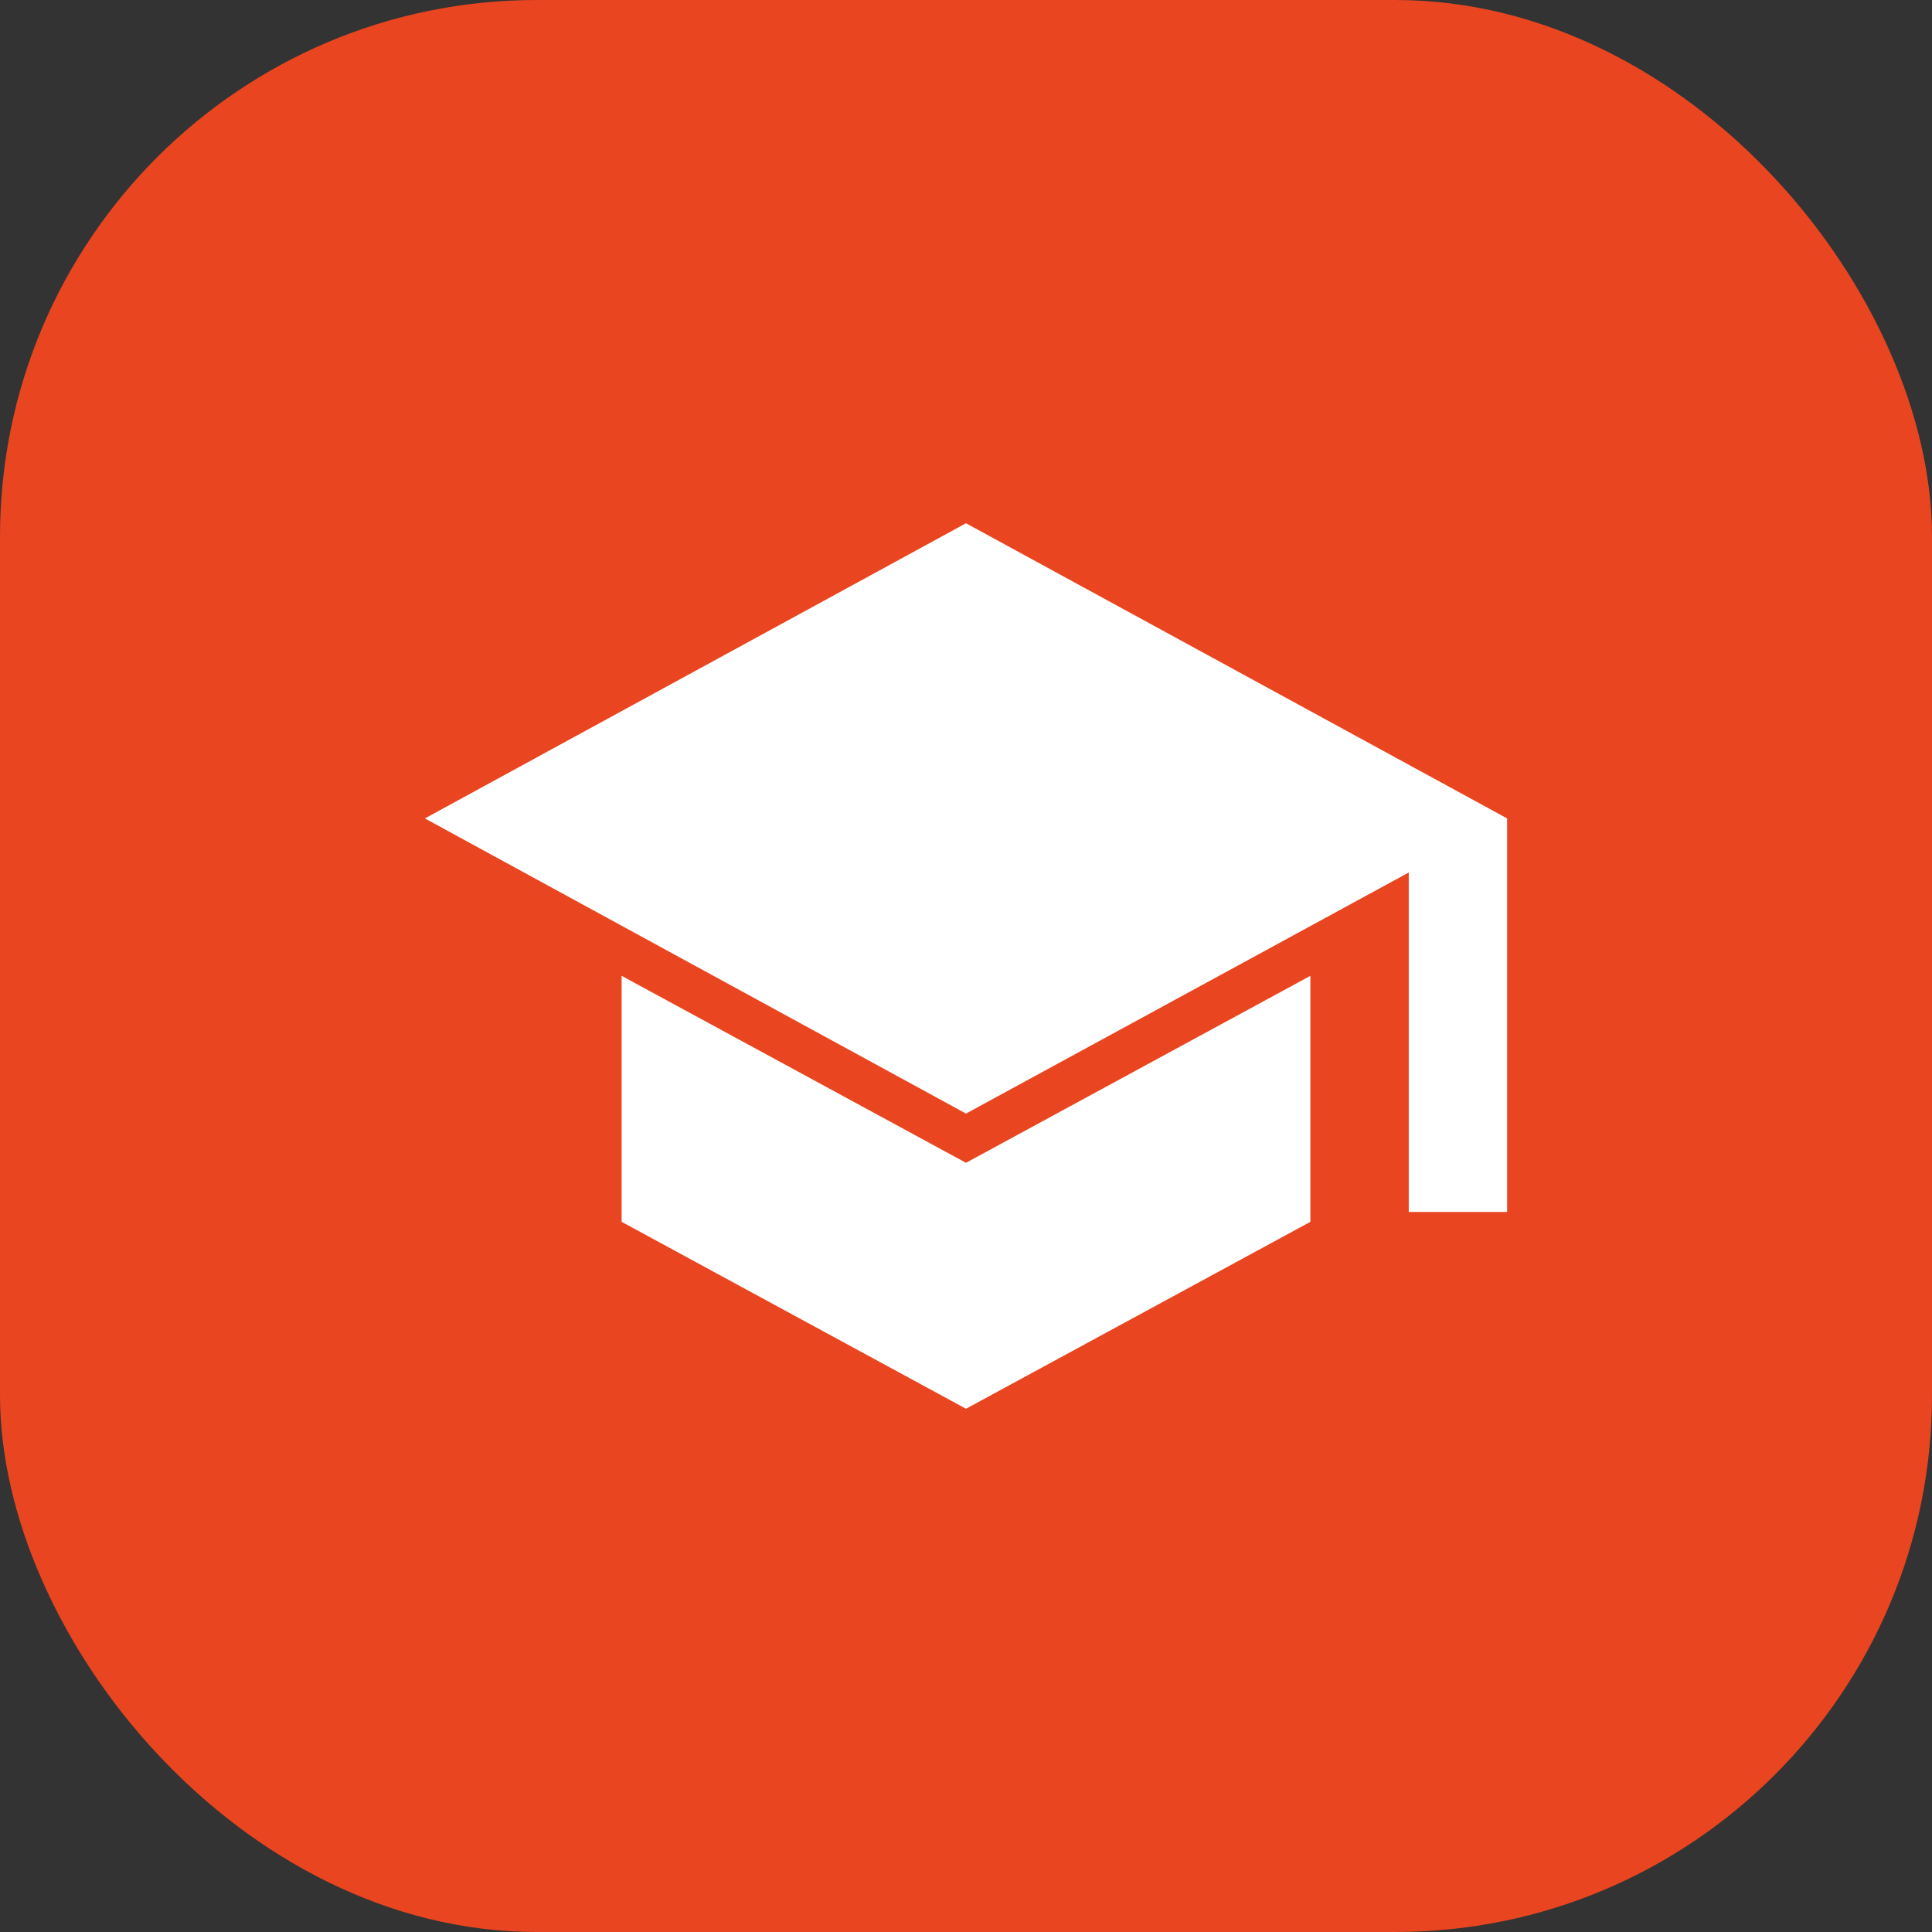
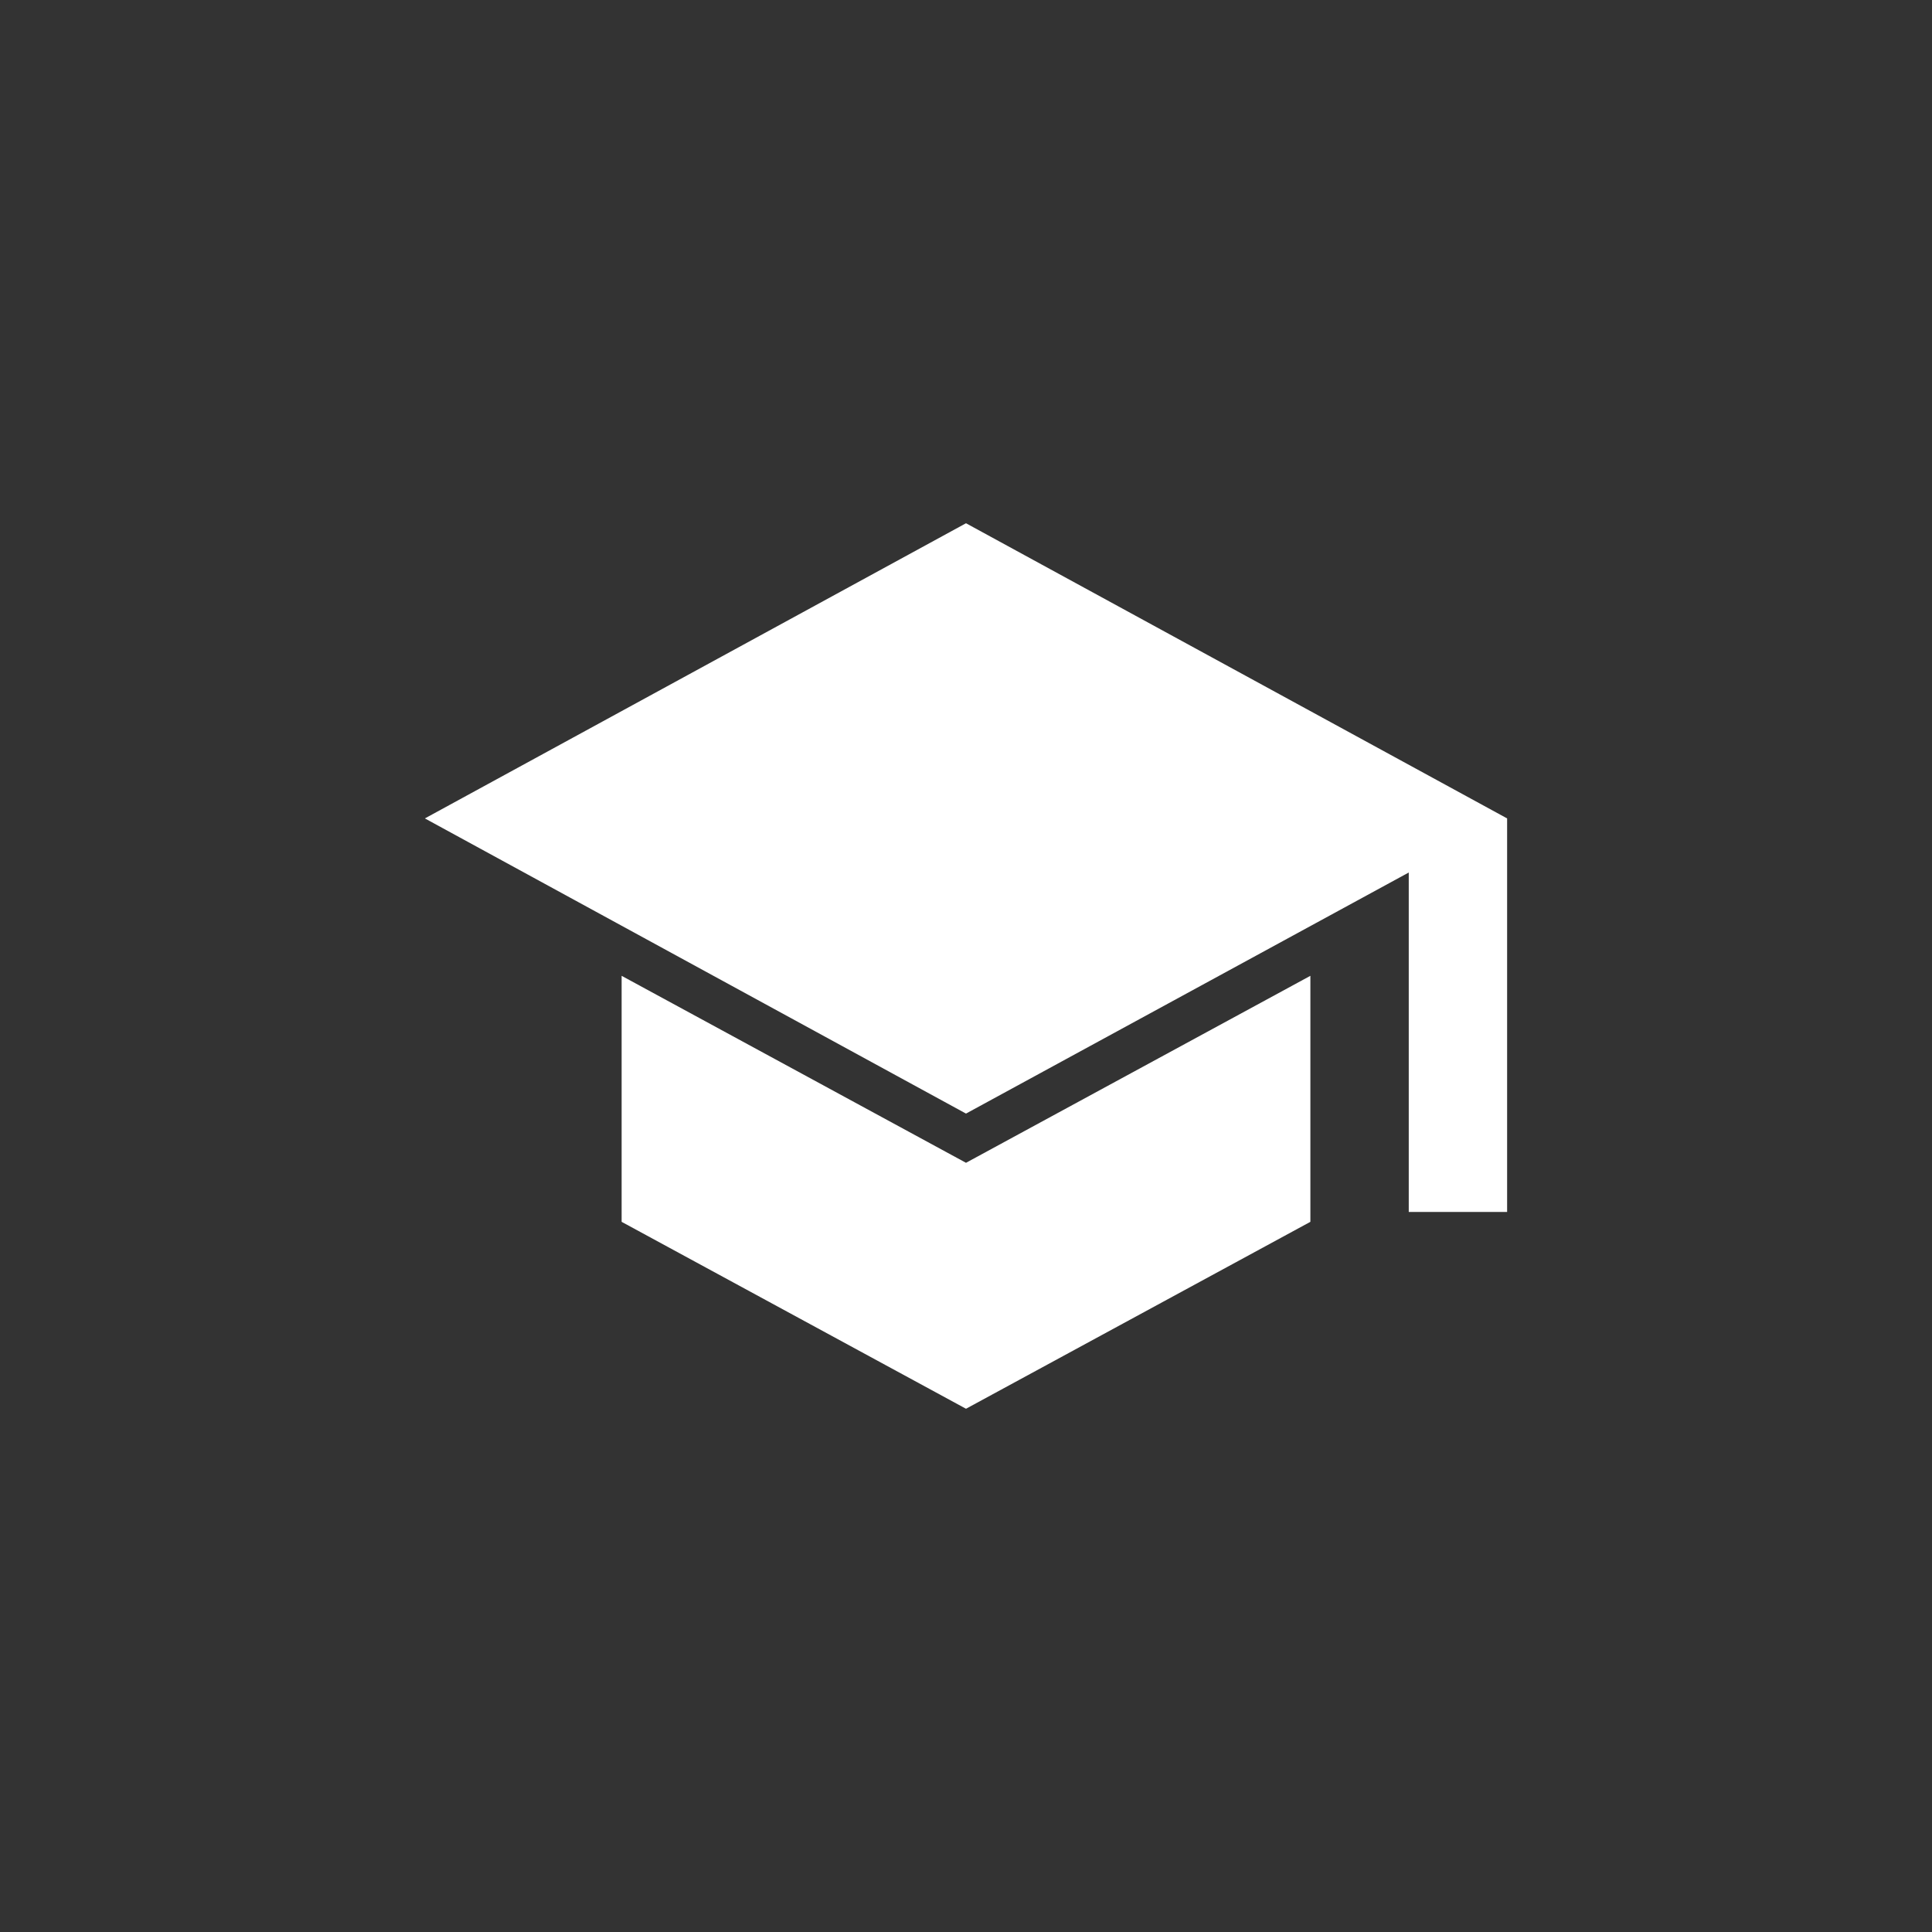
<svg xmlns="http://www.w3.org/2000/svg" width="36" height="36" viewBox="0 0 36 36" fill="none">
  <rect x="0" y="0" width="36" height="36" fill="#333333" stroke="none" />
-   <rect width="36" height="36" rx="10" fill="#E84520" />
  <path d="M26.25 22.583V16.258L18 20.75L7.917 15.25L18 9.75L28.083 15.25V22.583H26.25ZM18 26.25L11.583 22.767V18.183L18 21.667L24.417 18.183V22.767L18 26.25Z" fill="white" />
</svg>